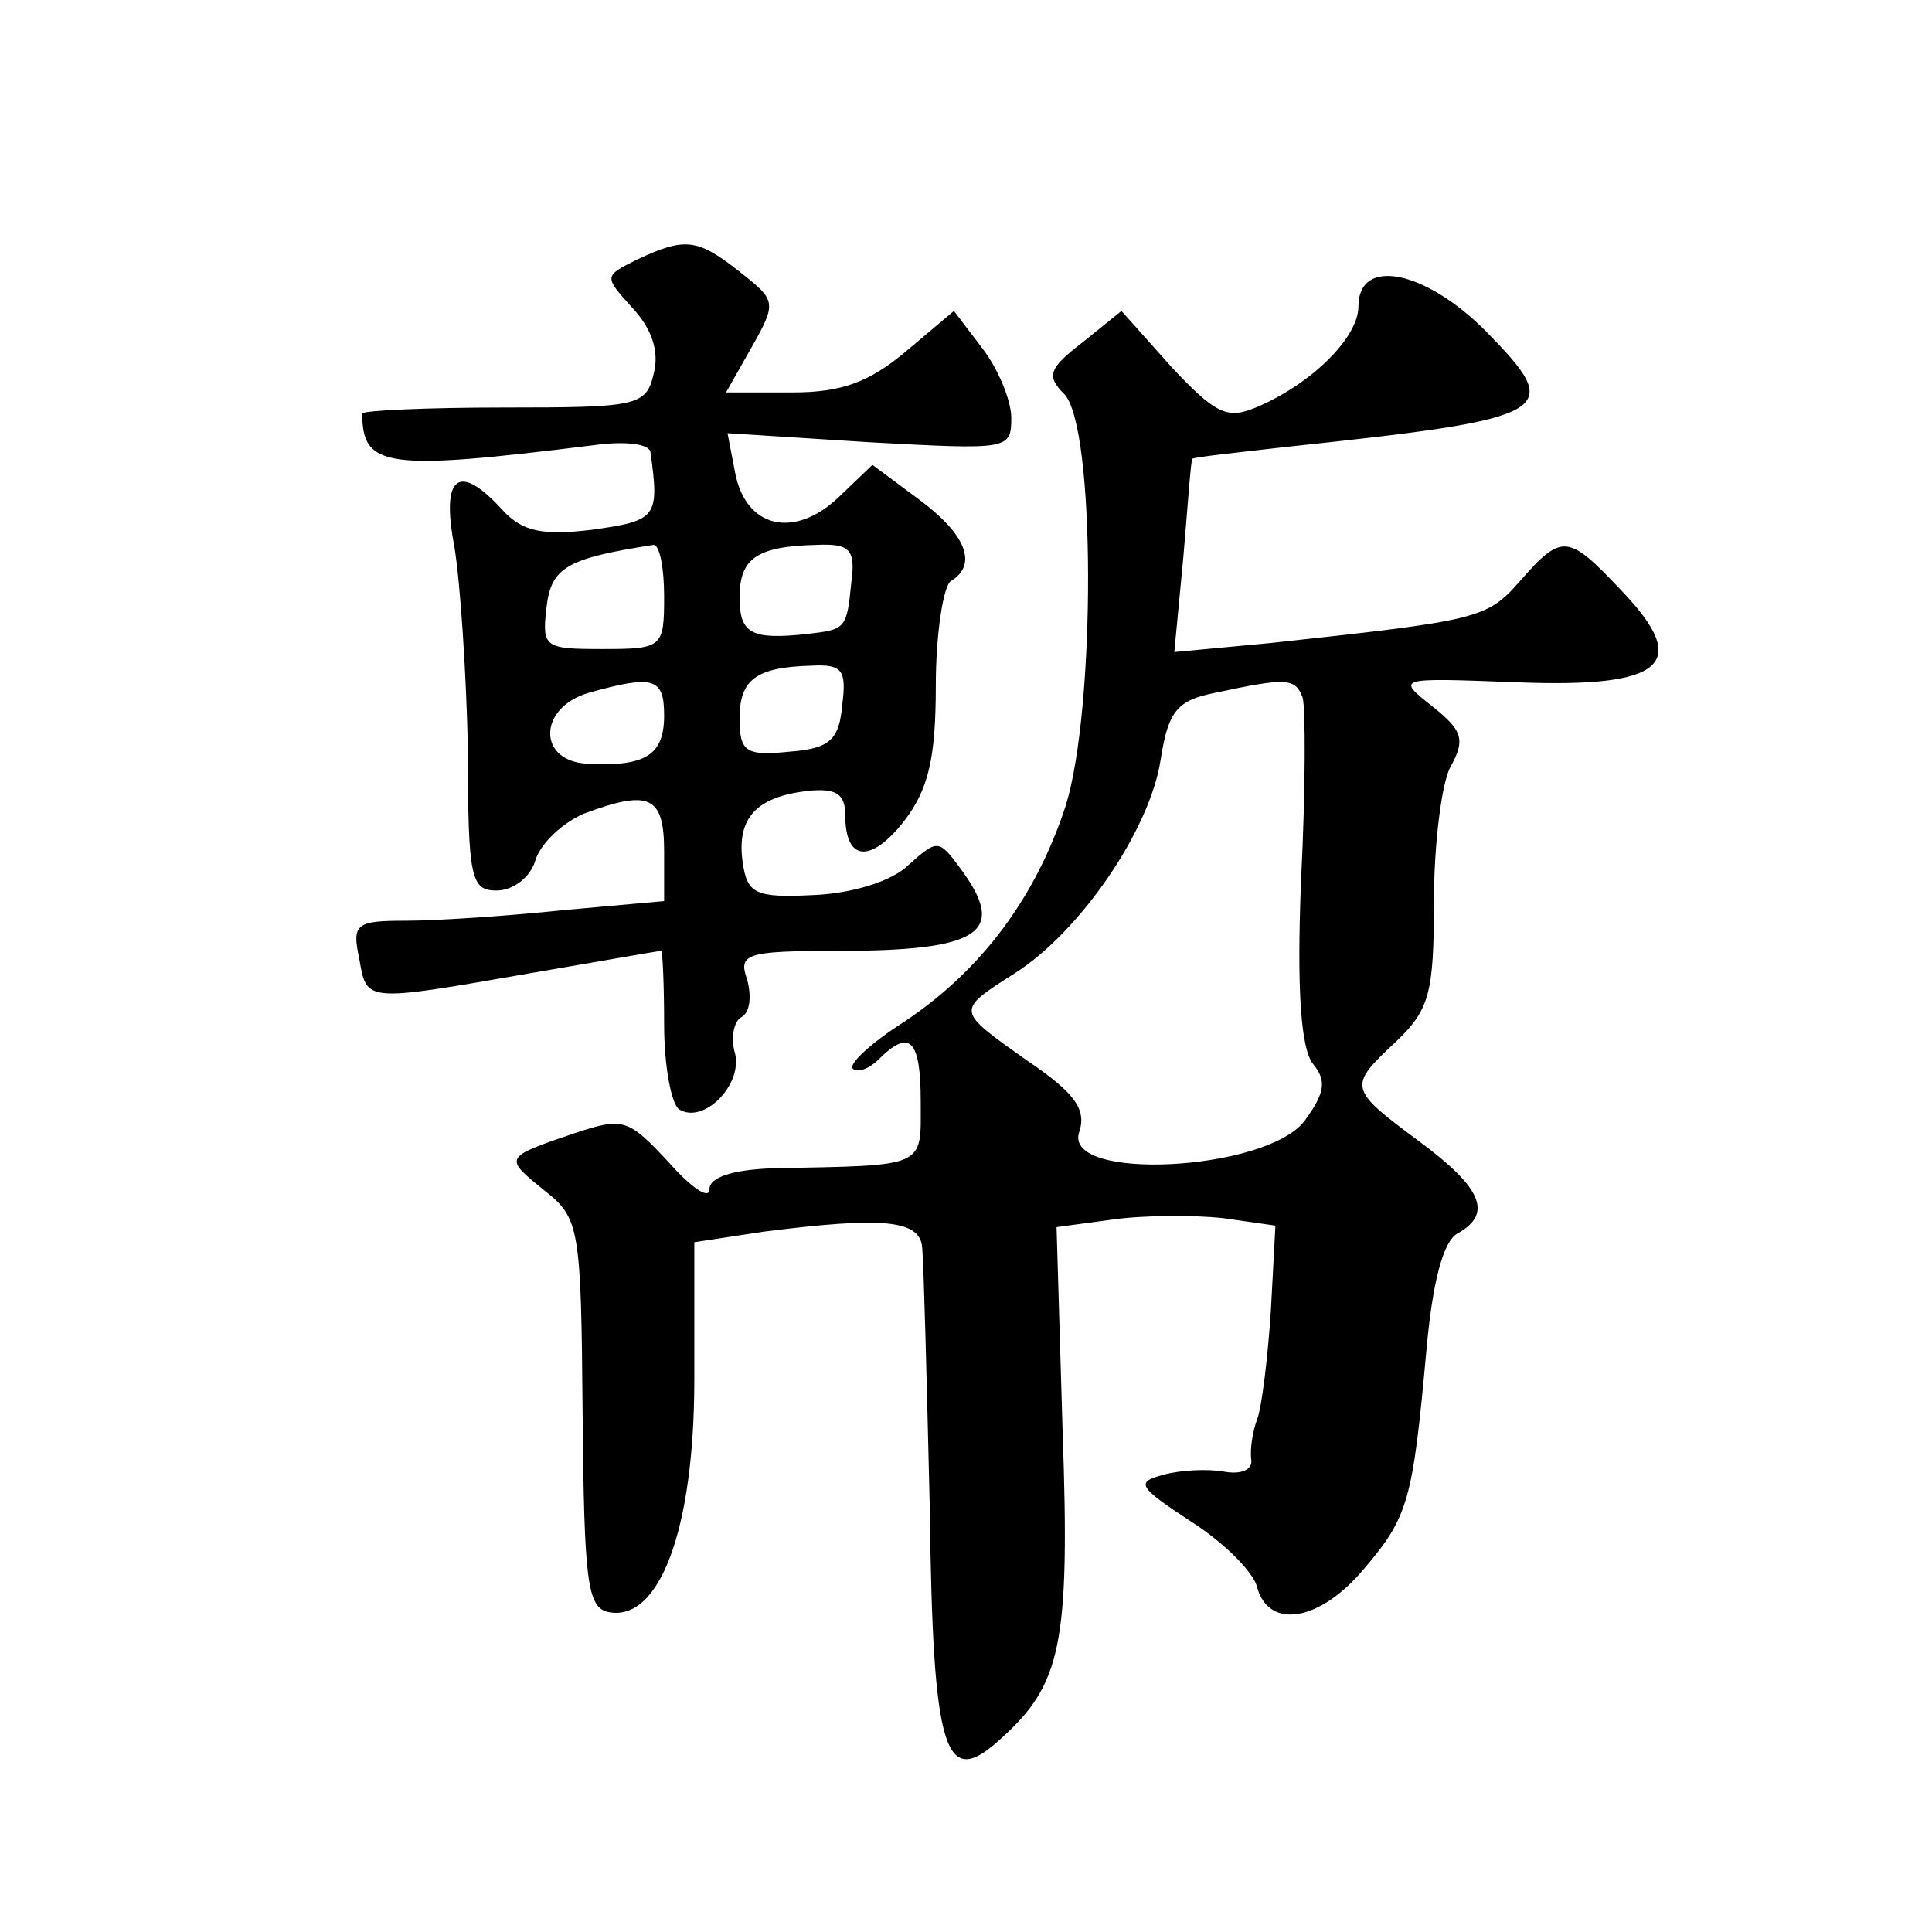
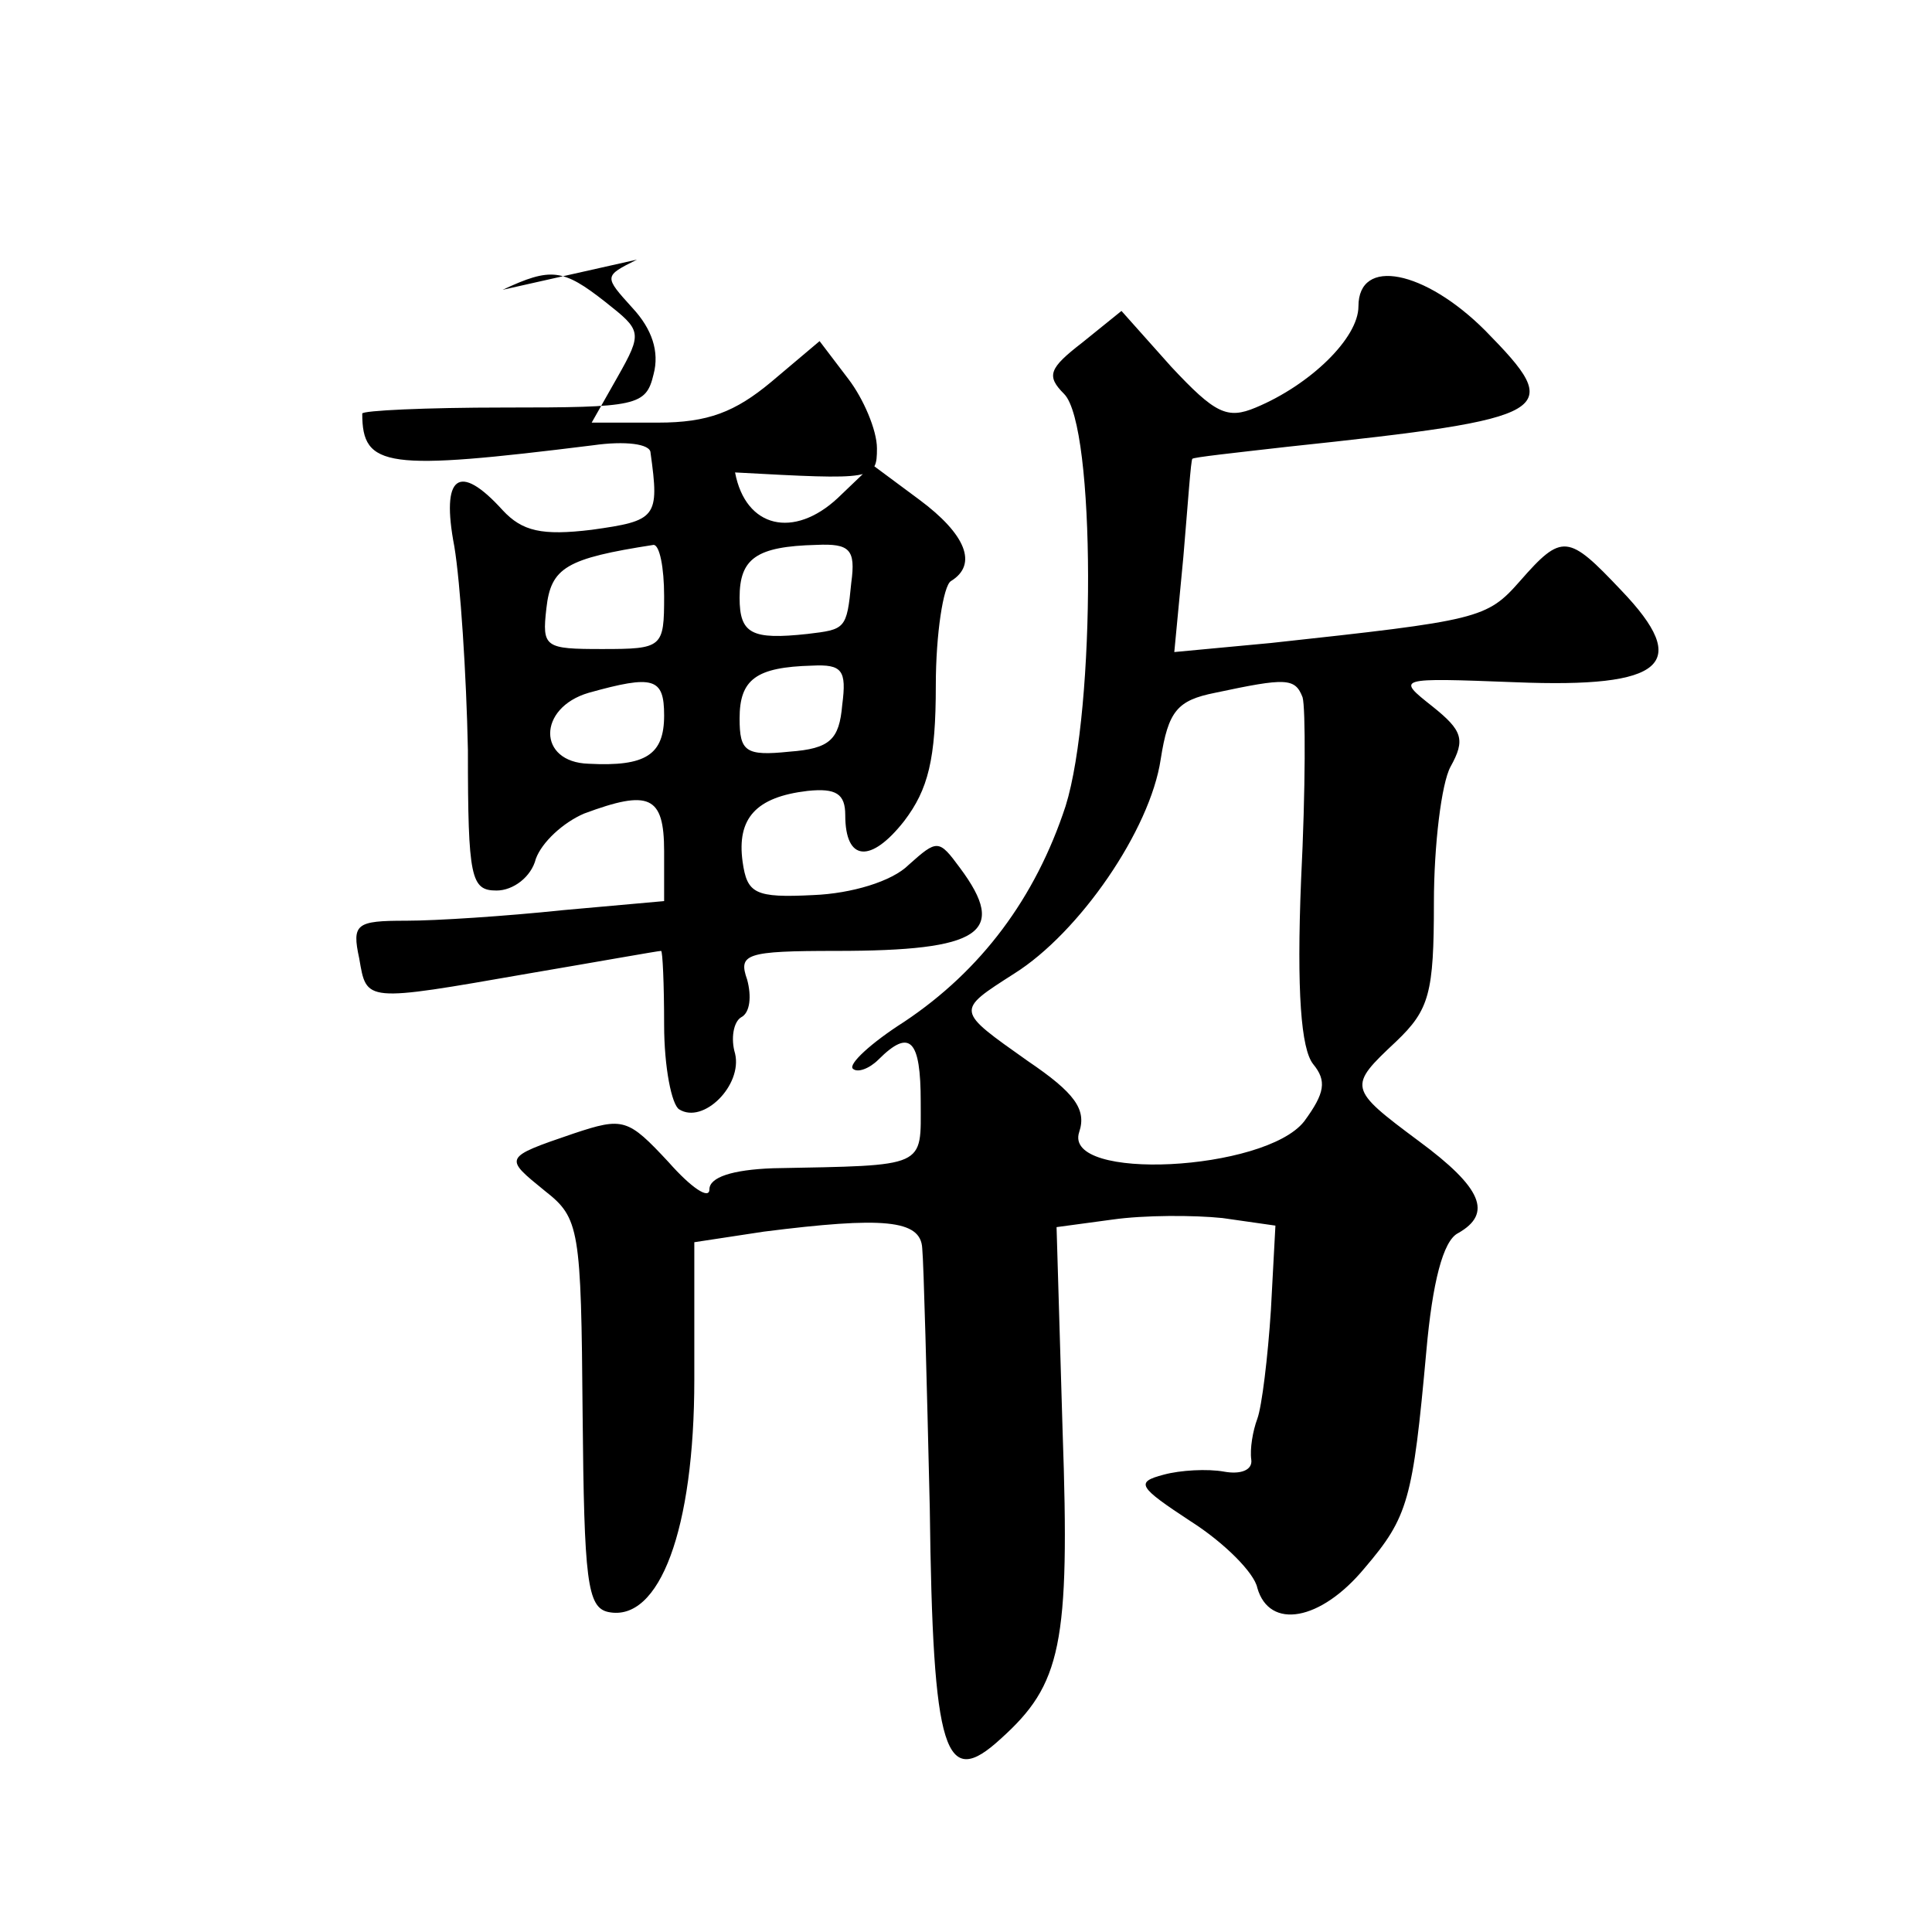
<svg xmlns="http://www.w3.org/2000/svg" version="1.0" width="128pt" height="128pt" viewBox="0 0 128 128" preserveAspectRatio="xMidYMid meet">
  <g transform="translate(0,128) scale(0.1,-0.1)" fill="#0" stroke="none">
-     <path d="M422 1108 c-22 -11 -22 -11 -3 -32 13 -14 18 -29 14 -44 -5 -21 -11 -22 -99 -22 -52 0 -94 -2 -94 -4 0 -36 16 -38 153 -21 21 3 38 1 38 -5 6 -43 4 -45 -39 -51 -33 -4 -46 -1 -59 13 -29 32 -41 23 -32 -24 4 -24 8 -85 9 -135 0 -85 2 -93 19 -93 11 0 23 9 26 21 4 11 18 24 32 30 43 16 53 12 53 -25 l0 -33 -67 -6 c-38 -4 -84 -7 -104 -7 -33 0 -36 -2 -31 -25 5 -29 3 -29 112 -10 47 8 86 15 88 15 1 0 2 -22 2 -49 0 -28 5 -53 10 -56 16 -10 42 16 37 37 -3 10 -1 21 4 24 6 3 7 14 4 25 -6 17 -1 19 59 19 96 0 114 12 82 55 -14 19 -15 19 -34 2 -11 -11 -38 -19 -63 -20 -39 -2 -44 1 -47 22 -4 29 9 43 43 47 19 2 25 -2 25 -16 0 -31 17 -32 39 -4 16 21 21 41 21 90 0 34 5 66 10 69 18 11 10 31 -21 54 l-31 23 -23 -22 c-29 -27 -61 -20 -68 17 l-5 26 94 -6 c92 -5 94 -5 94 16 0 12 -9 33 -19 46 l-19 25 -32 -27 c-24 -20 -42 -27 -75 -27 l-44 0 17 30 c17 30 16 31 -8 50 -28 22 -36 23 -68 8z m18 -223 c0 -34 -1 -35 -41 -35 -38 0 -40 1 -37 27 3 27 13 33 71 42 4 0 7 -15 7 -34z m124 9 c-3 -31 -4 -31 -29 -34 -37 -4 -45 0 -45 24 0 26 11 34 51 35 22 1 26 -3 23 -25z m-6 -81 c-2 -23 -8 -29 -35 -31 -29 -3 -33 0 -33 22 0 26 11 34 48 35 20 1 23 -3 20 -26z m-118 -7 c0 -26 -12 -34 -50 -32 -34 1 -34 37 0 47 43 12 50 10 50 -15z M900 1077 c0 -21 -32 -52 -68 -67 -19 -8 -27 -4 -56 27 l-33 37 -26 -21 c-22 -17 -24 -22 -12 -34 21 -21 21 -209 1 -273 -20 -61 -56 -109 -107 -143 -22 -14 -37 -28 -34 -31 3 -3 11 0 17 6 21 21 28 13 28 -28 0 -44 5 -42 -98 -44 -27 -1 -42 -6 -42 -14 0 -7 -12 1 -27 18 -27 29 -30 30 -63 19 -47 -16 -46 -16 -19 -38 23 -18 24 -25 25 -148 1 -110 3 -128 17 -131 34 -7 57 55 57 154 l0 91 46 7 c79 10 104 8 105 -11 1 -10 3 -87 5 -172 2 -164 10 -187 47 -153 40 36 46 62 41 204 l-4 135 37 5 c21 3 54 3 73 1 l35 -5 -3 -56 c-2 -31 -6 -64 -9 -72 -3 -8 -5 -20 -4 -27 1 -7 -7 -10 -18 -8 -11 2 -29 1 -40 -2 -19 -5 -17 -8 18 -31 22 -14 42 -34 44 -44 8 -28 42 -22 71 13 29 34 32 45 41 144 4 45 11 73 21 78 23 13 16 30 -26 61 -47 35 -47 36 -15 66 22 21 25 32 25 92 0 38 5 79 11 90 10 18 8 24 -12 40 -24 19 -24 19 55 16 99 -4 117 12 70 61 -35 37 -39 38 -67 6 -22 -25 -27 -26 -165 -41 l-64 -6 6 63 c3 35 5 65 6 65 0 1 28 4 63 8 179 19 184 23 131 77 -40 40 -84 49 -84 16z m-37 -259 c2 -7 2 -61 -1 -121 -3 -74 0 -112 8 -122 9 -11 8 -19 -6 -38 -26 -33 -160 -40 -149 -7 5 15 -3 26 -34 47 -48 34 -48 33 -9 58 43 27 90 95 97 142 5 32 11 39 36 44 47 10 53 10 58 -3z" />
+     <path d="M422 1108 c-22 -11 -22 -11 -3 -32 13 -14 18 -29 14 -44 -5 -21 -11 -22 -99 -22 -52 0 -94 -2 -94 -4 0 -36 16 -38 153 -21 21 3 38 1 38 -5 6 -43 4 -45 -39 -51 -33 -4 -46 -1 -59 13 -29 32 -41 23 -32 -24 4 -24 8 -85 9 -135 0 -85 2 -93 19 -93 11 0 23 9 26 21 4 11 18 24 32 30 43 16 53 12 53 -25 l0 -33 -67 -6 c-38 -4 -84 -7 -104 -7 -33 0 -36 -2 -31 -25 5 -29 3 -29 112 -10 47 8 86 15 88 15 1 0 2 -22 2 -49 0 -28 5 -53 10 -56 16 -10 42 16 37 37 -3 10 -1 21 4 24 6 3 7 14 4 25 -6 17 -1 19 59 19 96 0 114 12 82 55 -14 19 -15 19 -34 2 -11 -11 -38 -19 -63 -20 -39 -2 -44 1 -47 22 -4 29 9 43 43 47 19 2 25 -2 25 -16 0 -31 17 -32 39 -4 16 21 21 41 21 90 0 34 5 66 10 69 18 11 10 31 -21 54 l-31 23 -23 -22 c-29 -27 -61 -20 -68 17 c92 -5 94 -5 94 16 0 12 -9 33 -19 46 l-19 25 -32 -27 c-24 -20 -42 -27 -75 -27 l-44 0 17 30 c17 30 16 31 -8 50 -28 22 -36 23 -68 8z m18 -223 c0 -34 -1 -35 -41 -35 -38 0 -40 1 -37 27 3 27 13 33 71 42 4 0 7 -15 7 -34z m124 9 c-3 -31 -4 -31 -29 -34 -37 -4 -45 0 -45 24 0 26 11 34 51 35 22 1 26 -3 23 -25z m-6 -81 c-2 -23 -8 -29 -35 -31 -29 -3 -33 0 -33 22 0 26 11 34 48 35 20 1 23 -3 20 -26z m-118 -7 c0 -26 -12 -34 -50 -32 -34 1 -34 37 0 47 43 12 50 10 50 -15z M900 1077 c0 -21 -32 -52 -68 -67 -19 -8 -27 -4 -56 27 l-33 37 -26 -21 c-22 -17 -24 -22 -12 -34 21 -21 21 -209 1 -273 -20 -61 -56 -109 -107 -143 -22 -14 -37 -28 -34 -31 3 -3 11 0 17 6 21 21 28 13 28 -28 0 -44 5 -42 -98 -44 -27 -1 -42 -6 -42 -14 0 -7 -12 1 -27 18 -27 29 -30 30 -63 19 -47 -16 -46 -16 -19 -38 23 -18 24 -25 25 -148 1 -110 3 -128 17 -131 34 -7 57 55 57 154 l0 91 46 7 c79 10 104 8 105 -11 1 -10 3 -87 5 -172 2 -164 10 -187 47 -153 40 36 46 62 41 204 l-4 135 37 5 c21 3 54 3 73 1 l35 -5 -3 -56 c-2 -31 -6 -64 -9 -72 -3 -8 -5 -20 -4 -27 1 -7 -7 -10 -18 -8 -11 2 -29 1 -40 -2 -19 -5 -17 -8 18 -31 22 -14 42 -34 44 -44 8 -28 42 -22 71 13 29 34 32 45 41 144 4 45 11 73 21 78 23 13 16 30 -26 61 -47 35 -47 36 -15 66 22 21 25 32 25 92 0 38 5 79 11 90 10 18 8 24 -12 40 -24 19 -24 19 55 16 99 -4 117 12 70 61 -35 37 -39 38 -67 6 -22 -25 -27 -26 -165 -41 l-64 -6 6 63 c3 35 5 65 6 65 0 1 28 4 63 8 179 19 184 23 131 77 -40 40 -84 49 -84 16z m-37 -259 c2 -7 2 -61 -1 -121 -3 -74 0 -112 8 -122 9 -11 8 -19 -6 -38 -26 -33 -160 -40 -149 -7 5 15 -3 26 -34 47 -48 34 -48 33 -9 58 43 27 90 95 97 142 5 32 11 39 36 44 47 10 53 10 58 -3z" />
  </g>
</svg>